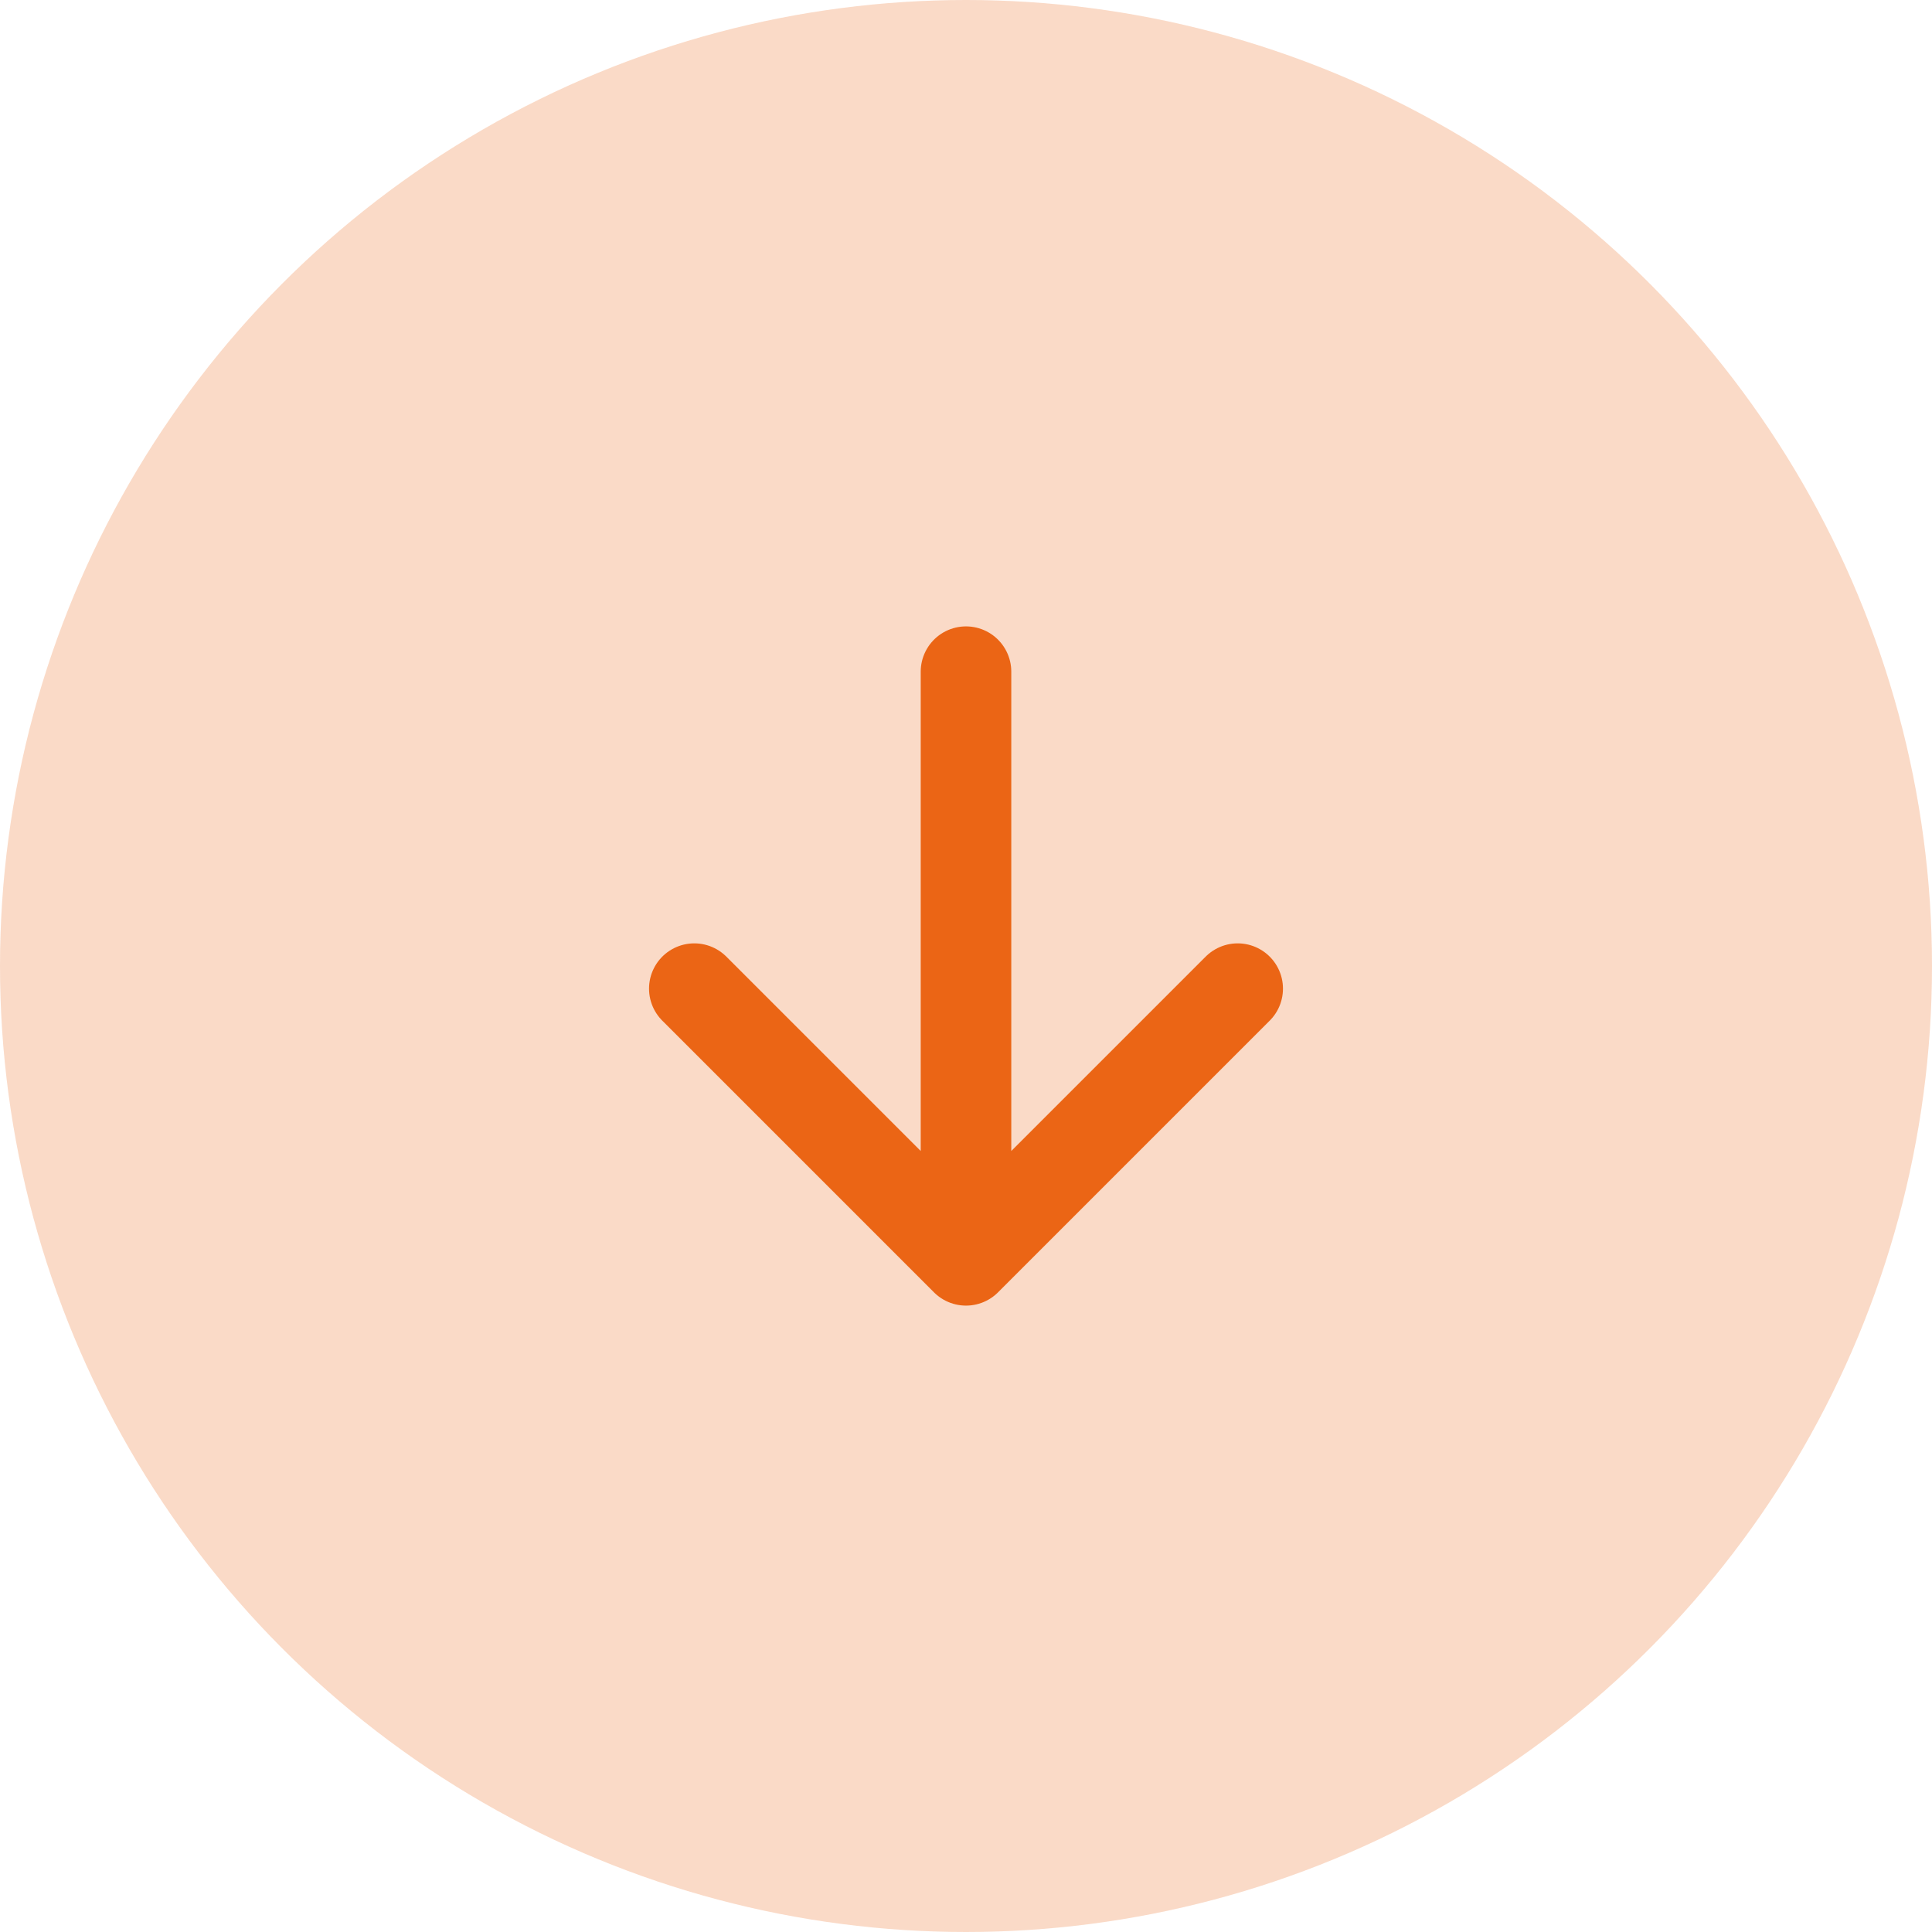
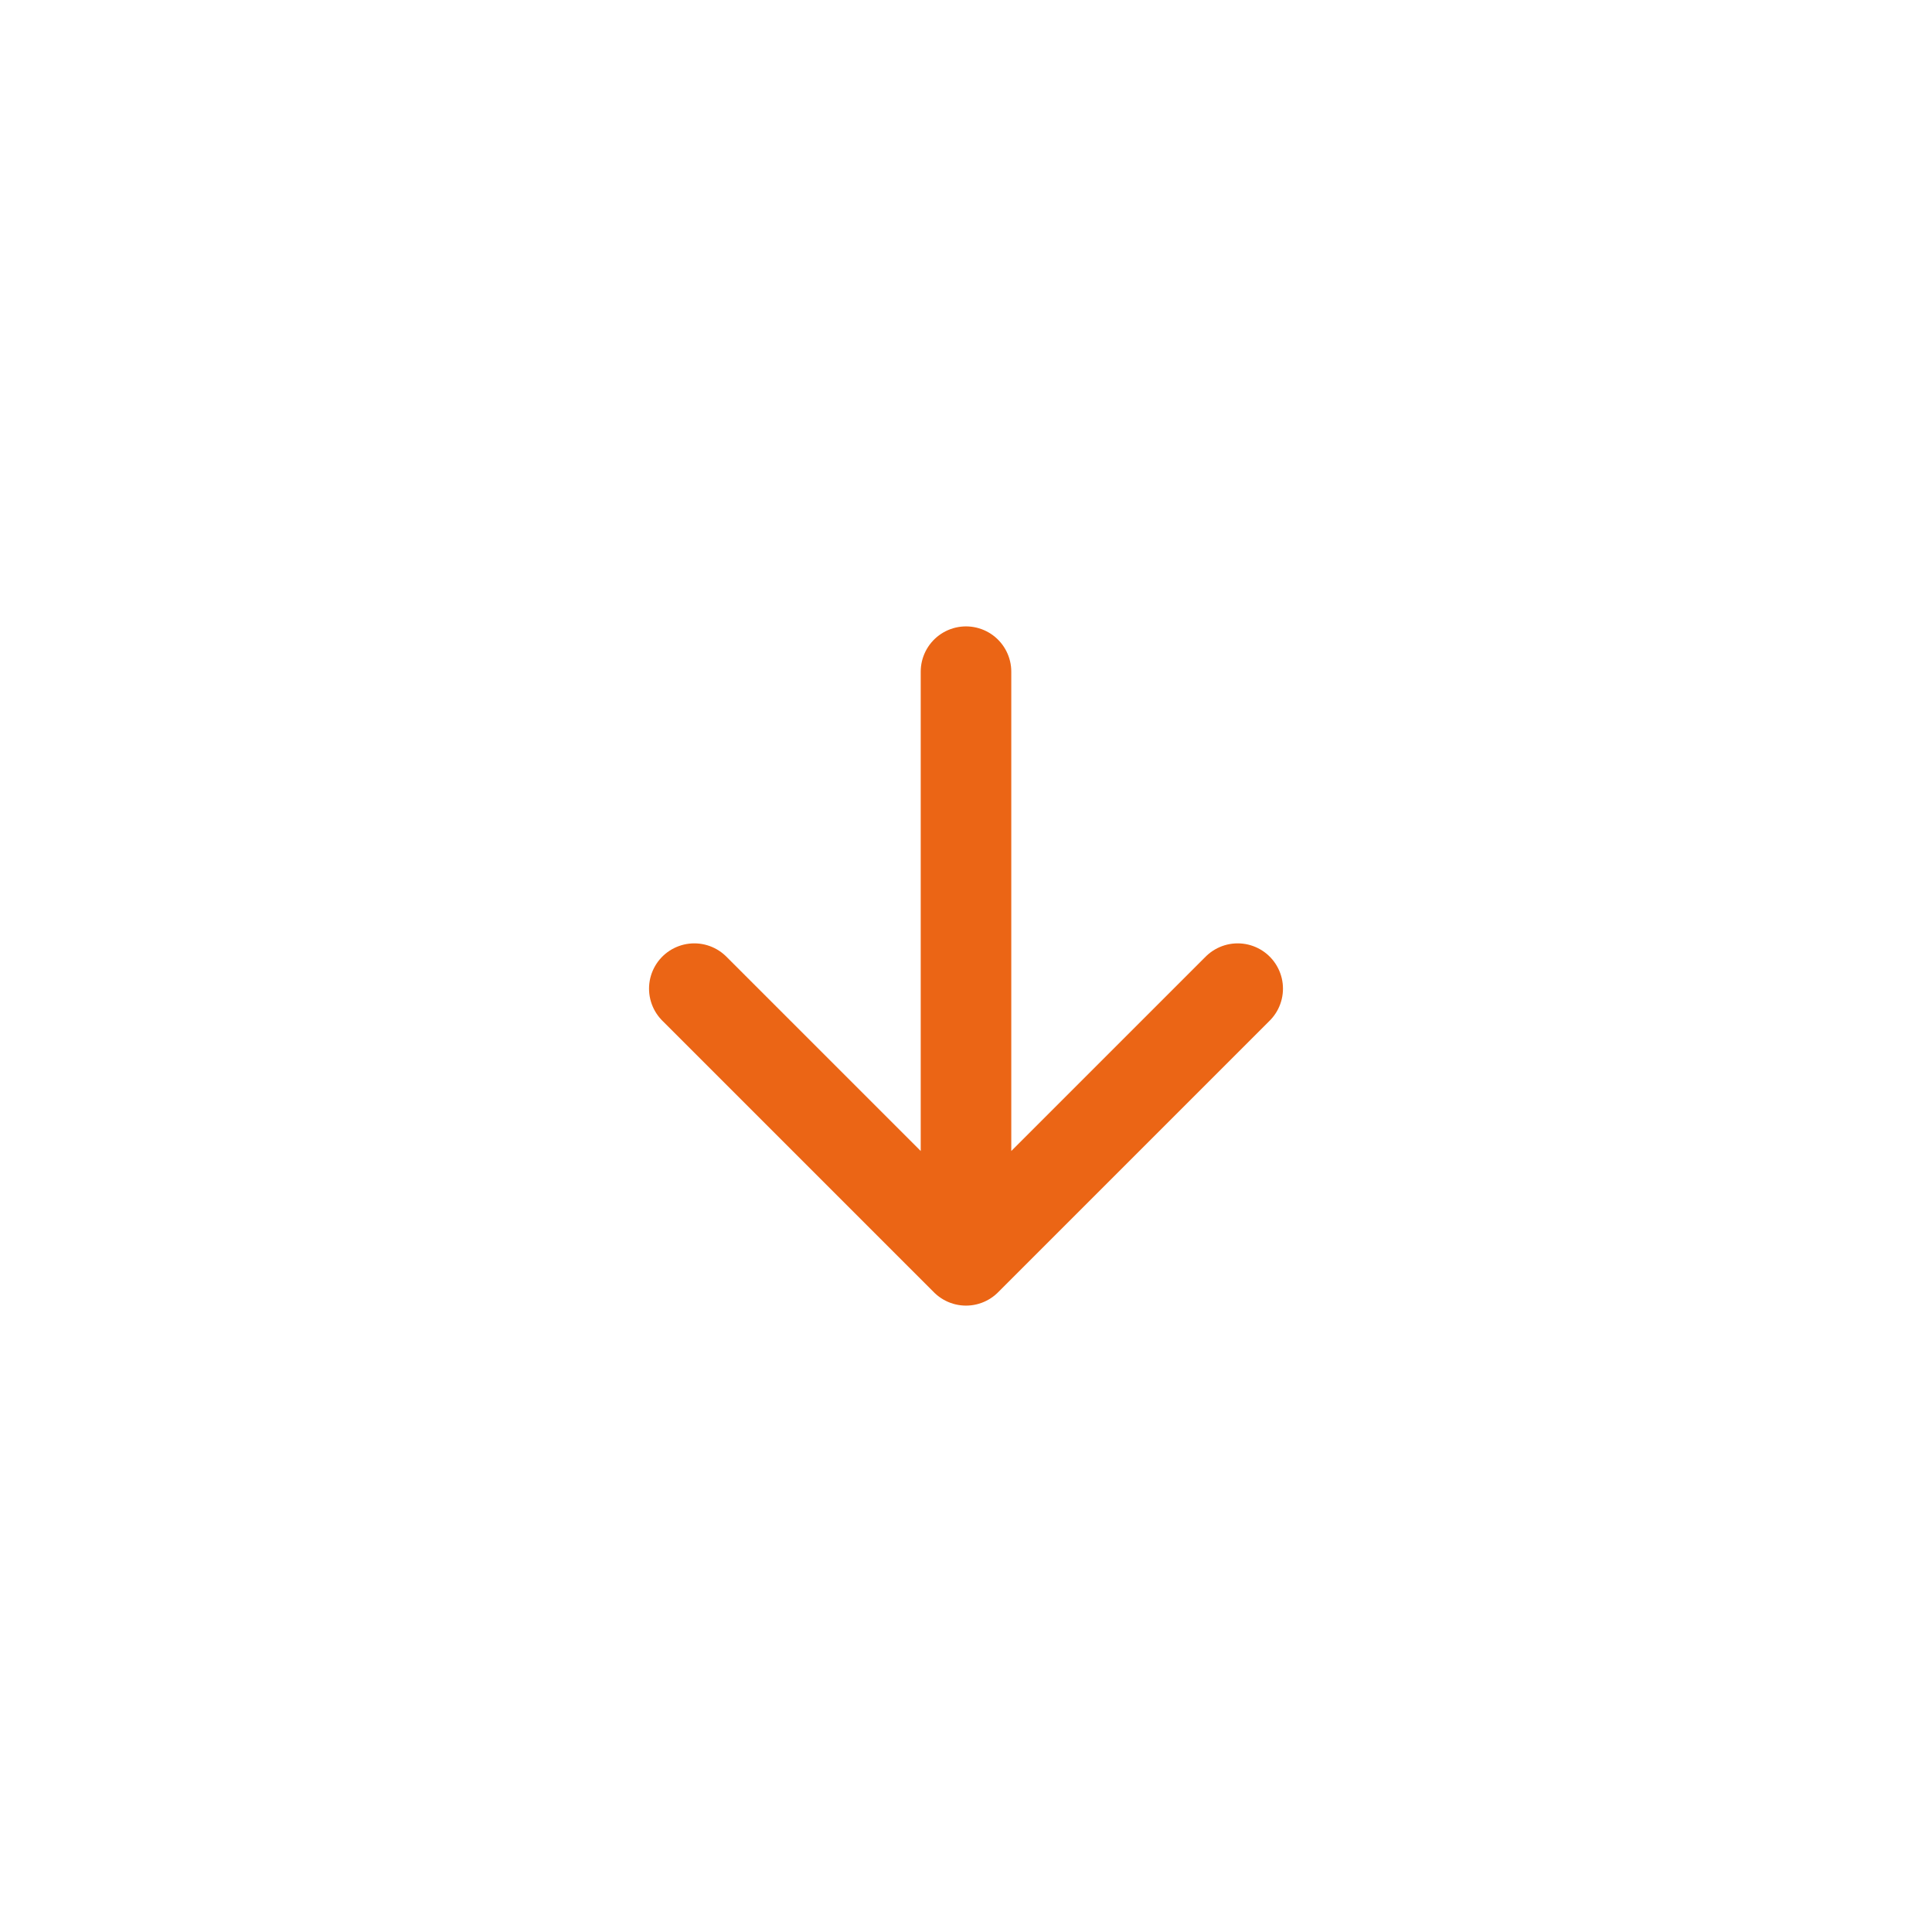
<svg xmlns="http://www.w3.org/2000/svg" width="32" height="32" viewBox="0 0 32 32" fill="none">
-   <circle cx="16" cy="16" r="16" fill="#EB6515" fill-opacity="0.24" />
  <path d="M20.5 16.375L16 20.875L11.5 16.375M16 20.25V11.125" stroke="#EB6515" stroke-width="1.5" stroke-linecap="round" stroke-linejoin="round" />
</svg>